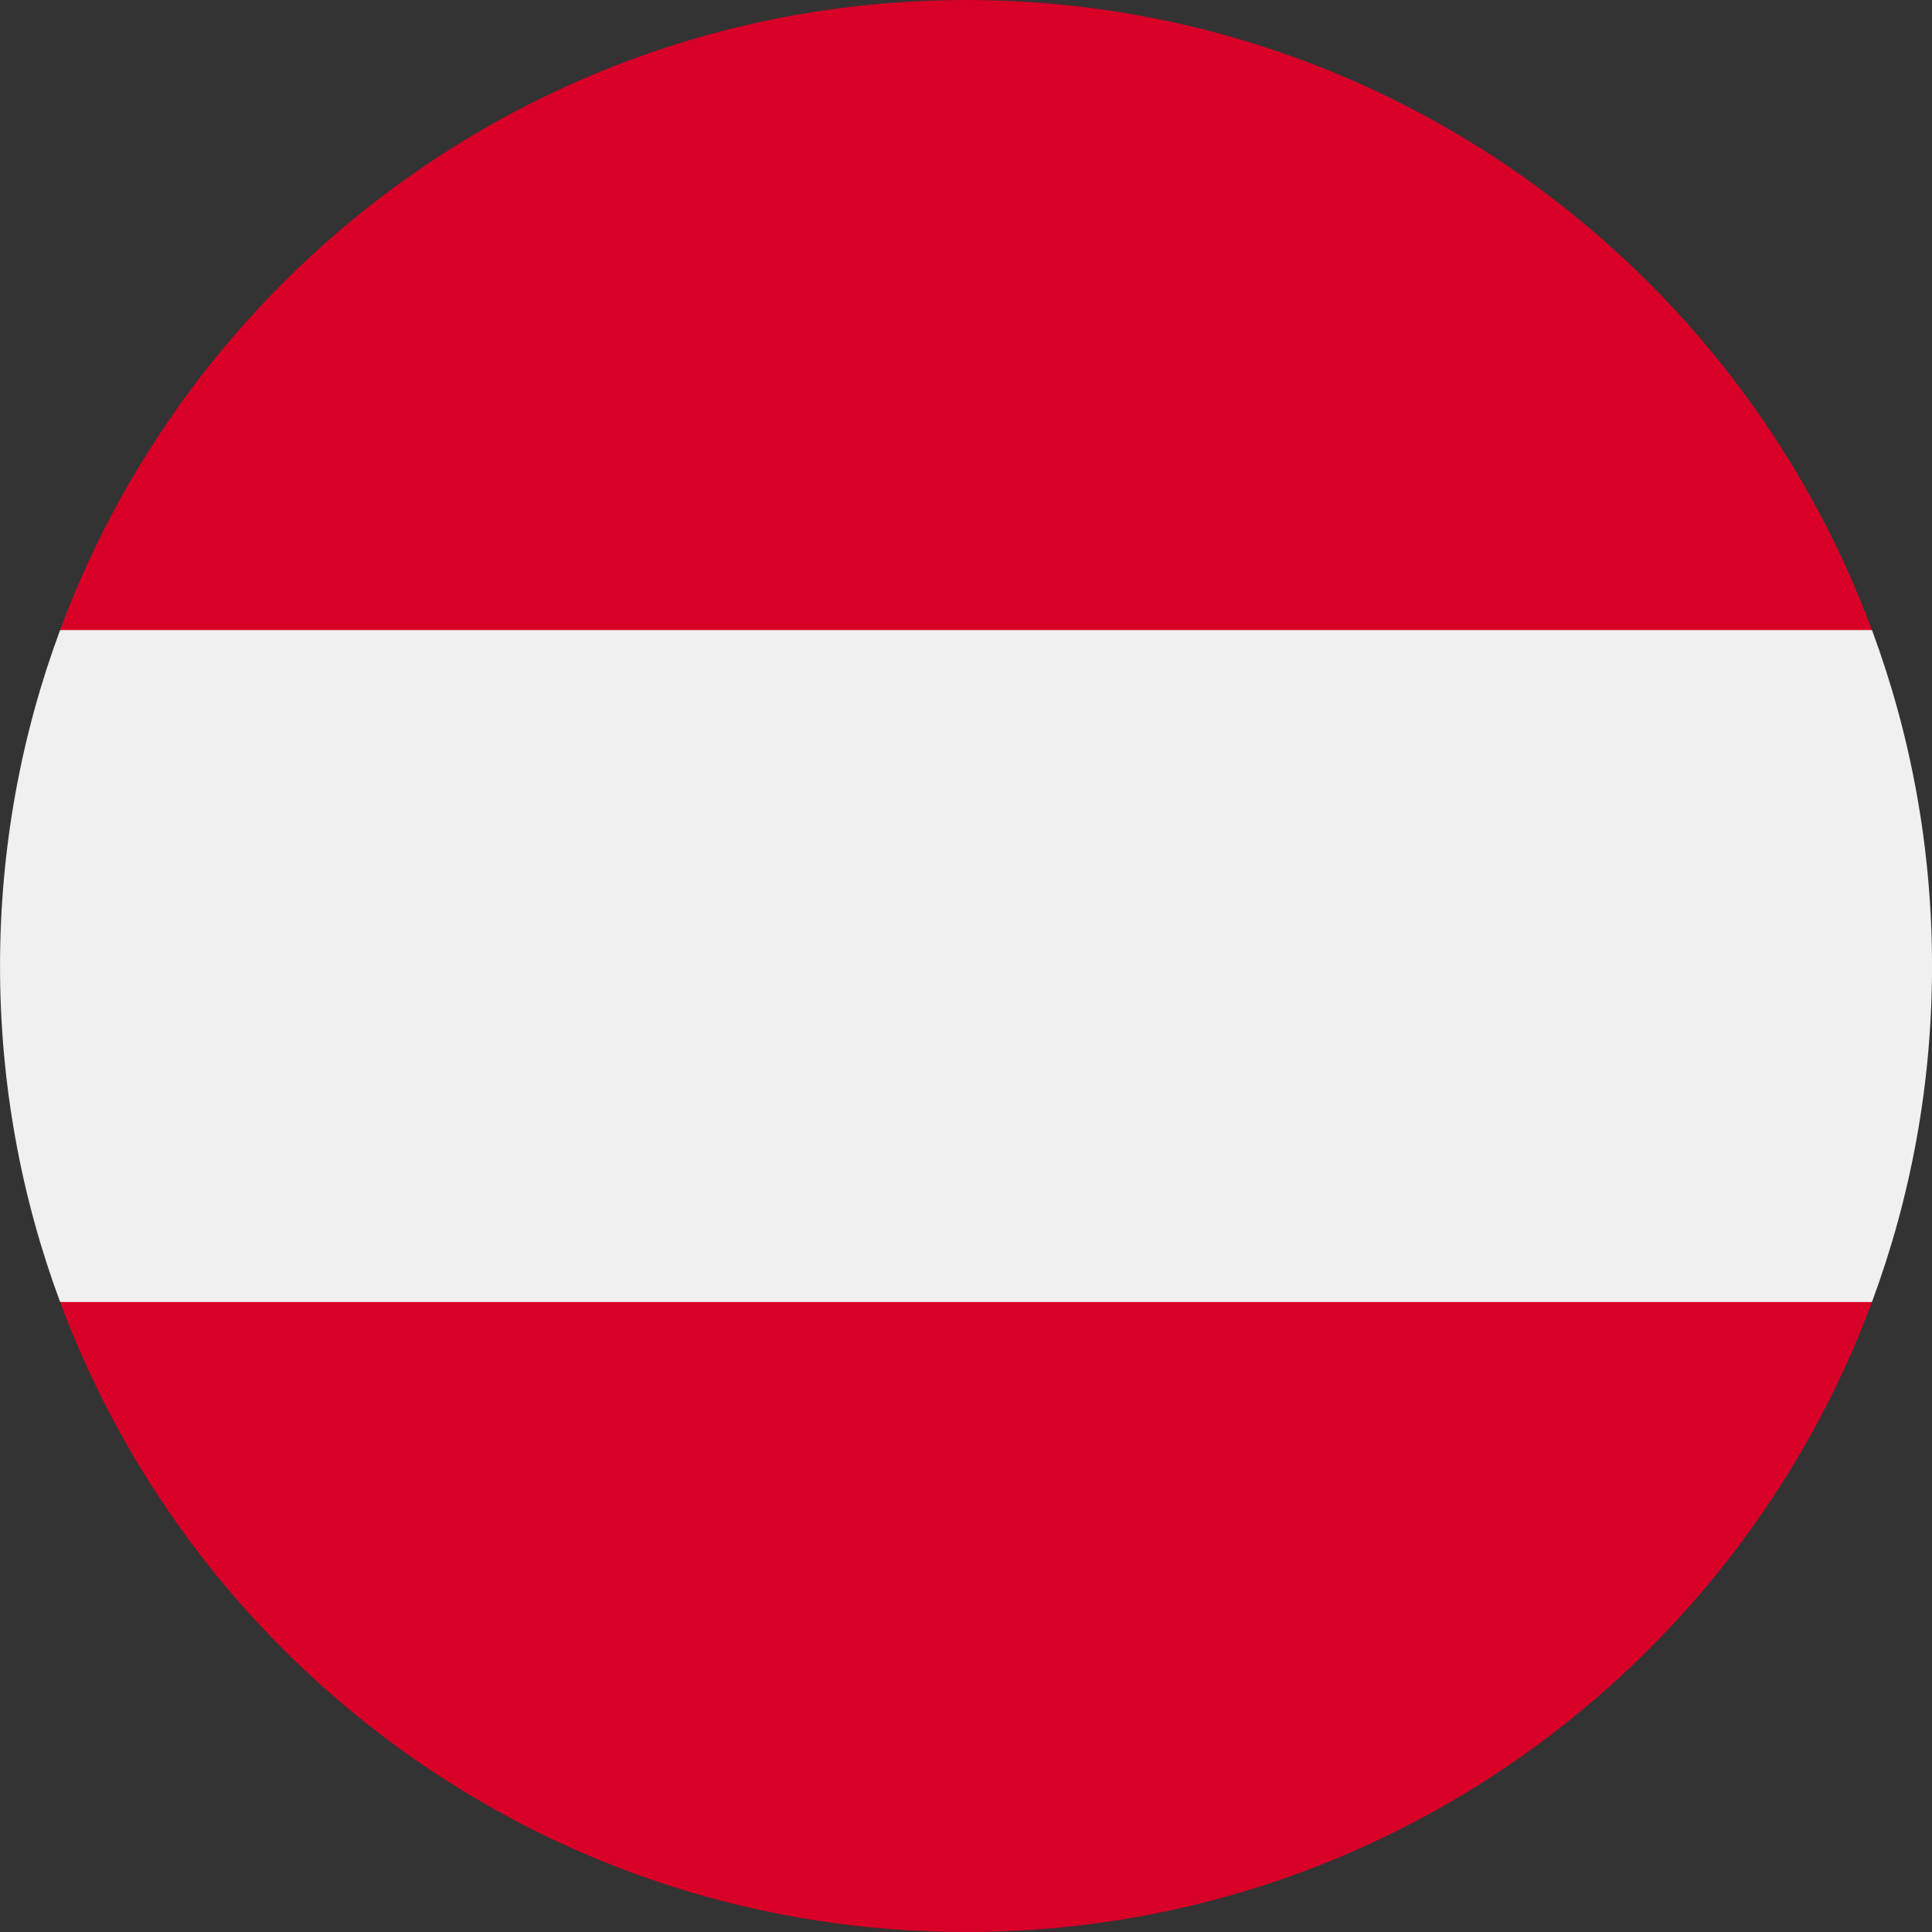
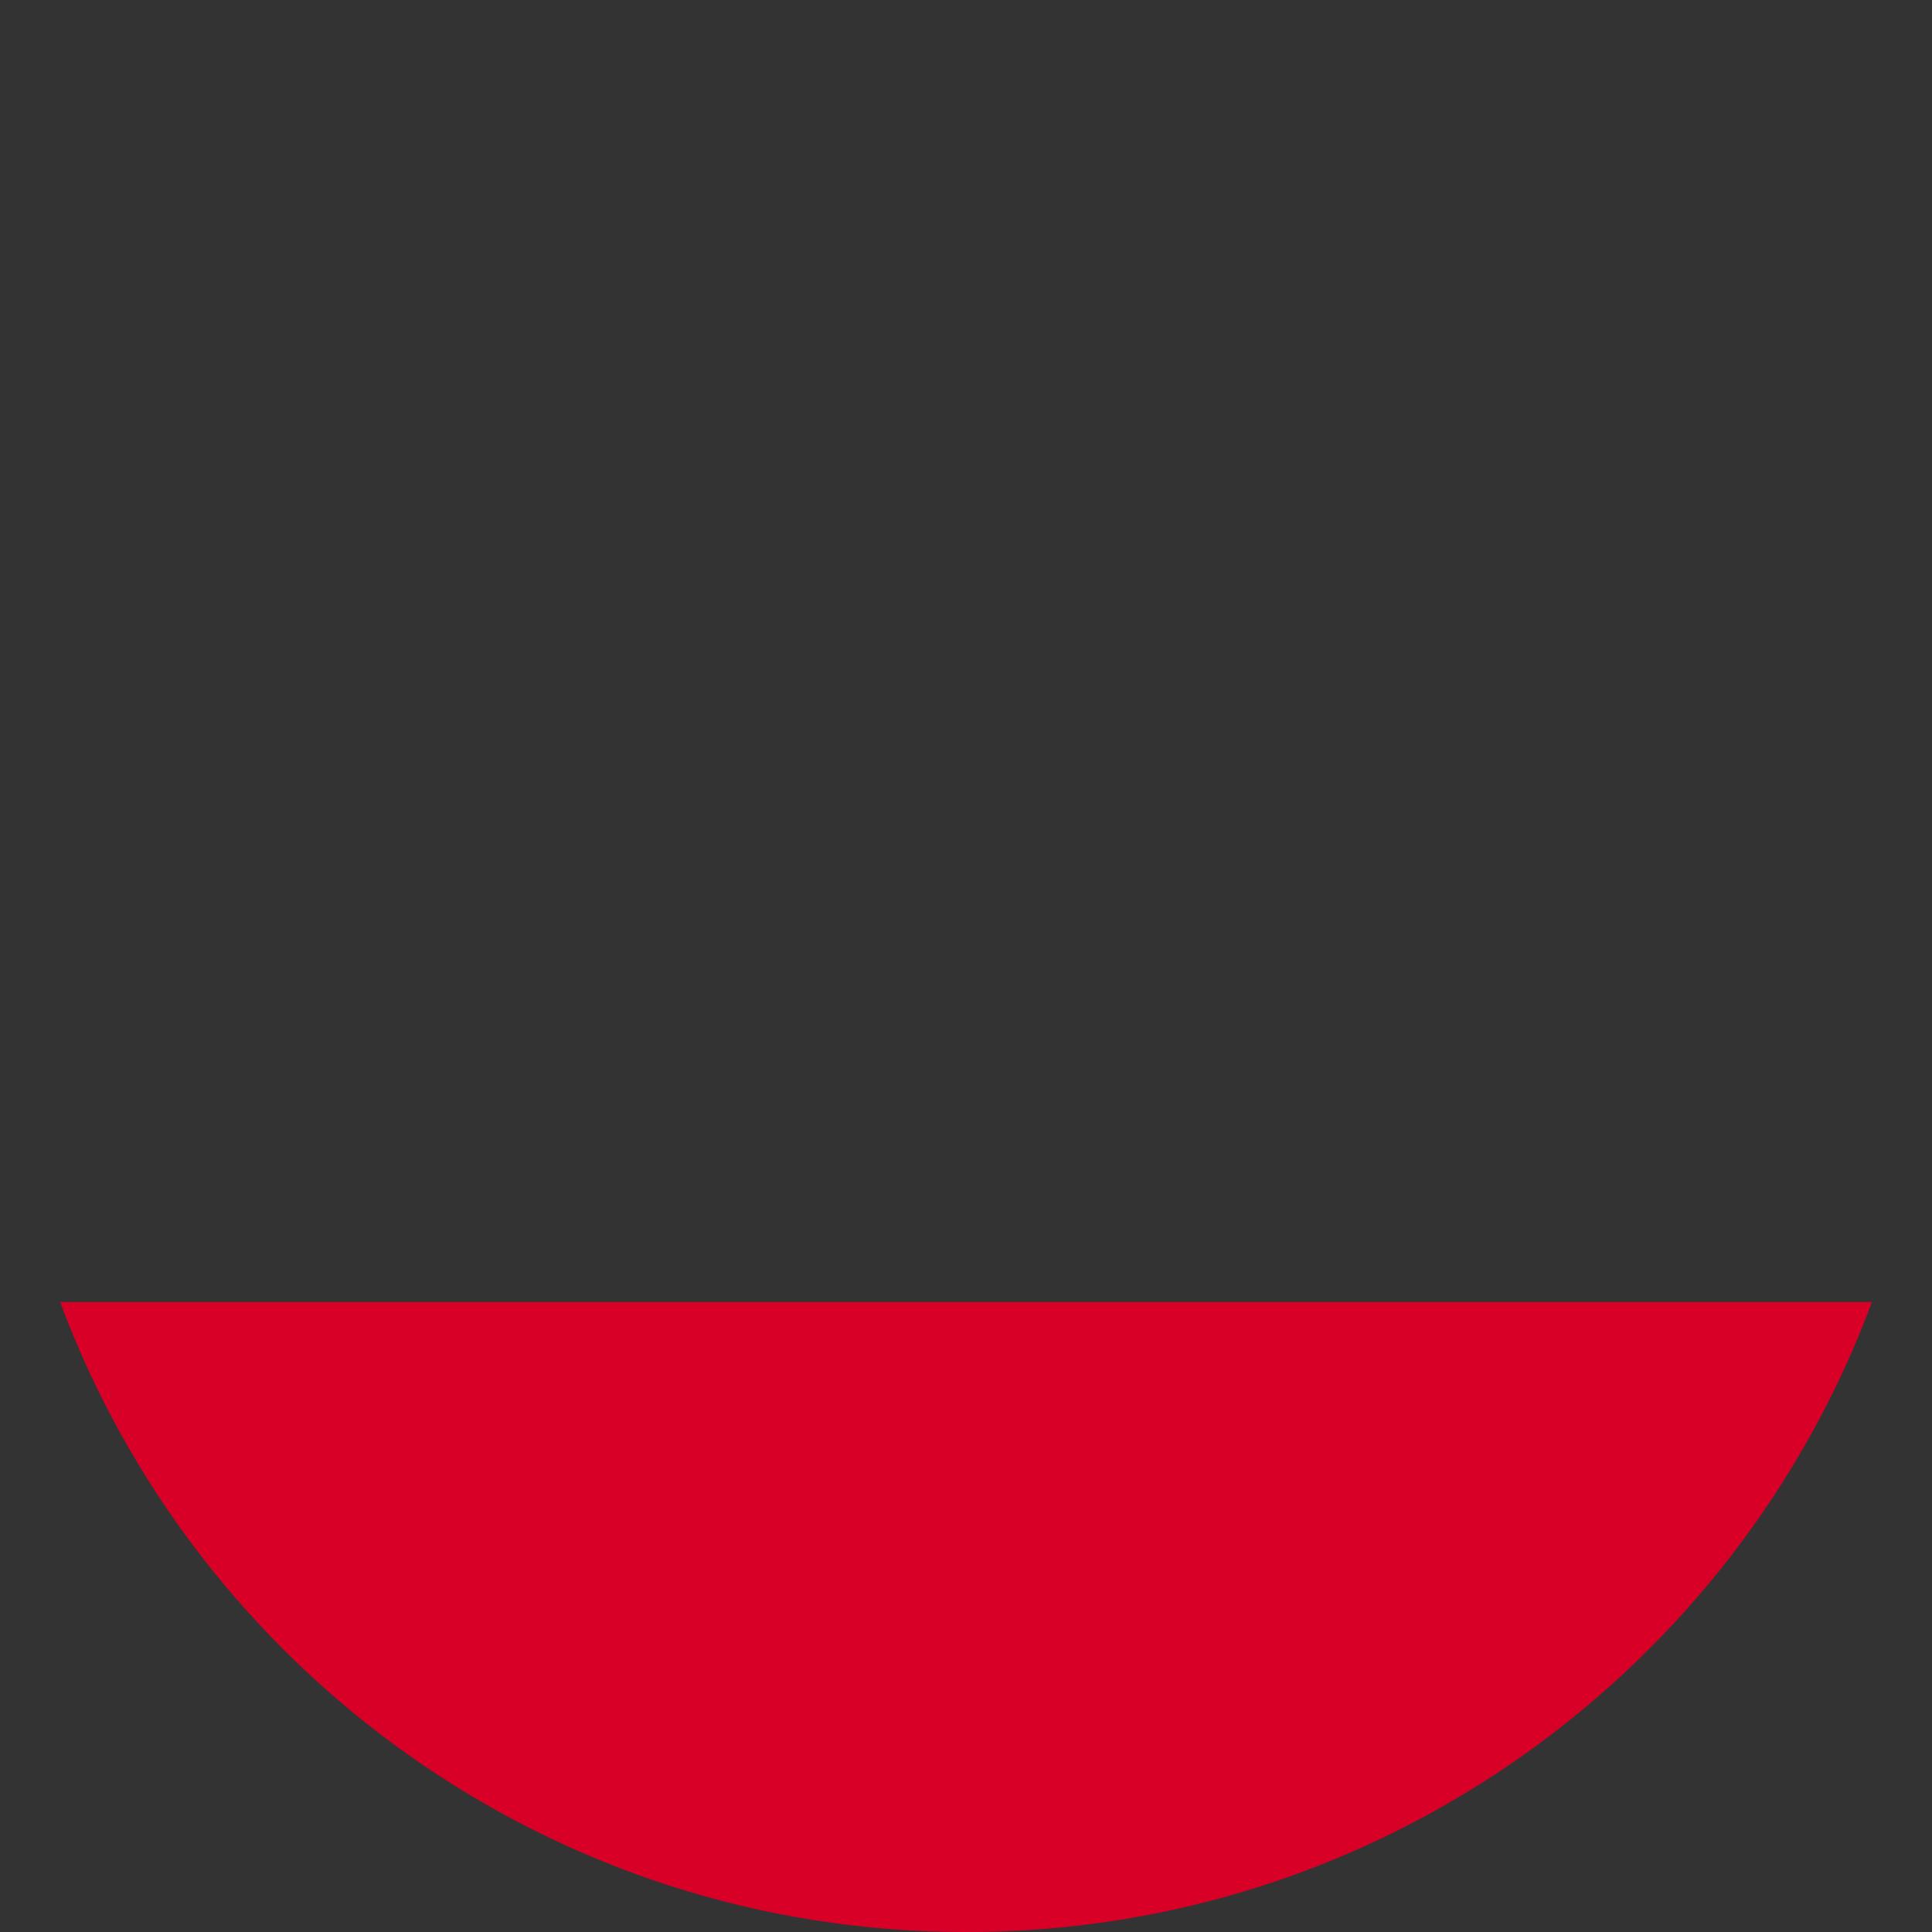
<svg xmlns="http://www.w3.org/2000/svg" width="64" height="64" viewBox="0 0 64 64" fill="none">
  <rect x="0" y="0" width="64" height="64" fill="#333333" stroke="none" />
  <g clip-path="url(#clip0_4629_15876)">
-     <path d="M62.011 43.131C63.297 39.665 64.001 35.915 64.001 32.001C64.001 28.087 63.297 24.337 62.011 20.87L32.001 18.088L1.992 20.87C0.705 24.337 0.001 28.087 0.001 32.001C0.001 35.915 0.705 39.665 1.992 43.131L32.001 45.914L62.011 43.131Z" fill="#F0F0F0" />
    <path d="M32.002 64.001C45.76 64.001 57.49 55.316 62.011 43.131H1.992C6.513 55.316 18.243 64.001 32.002 64.001Z" fill="#D80027" />
-     <path d="M32.001 0C18.242 0 6.512 8.684 1.991 20.87H62.01C57.489 8.684 45.759 0 32.001 0Z" fill="#D80027" />
  </g>
  <defs>
    <clipPath id="clip0_4629_15876">
      <rect width="64" height="64" fill="white" />
    </clipPath>
  </defs>
</svg>